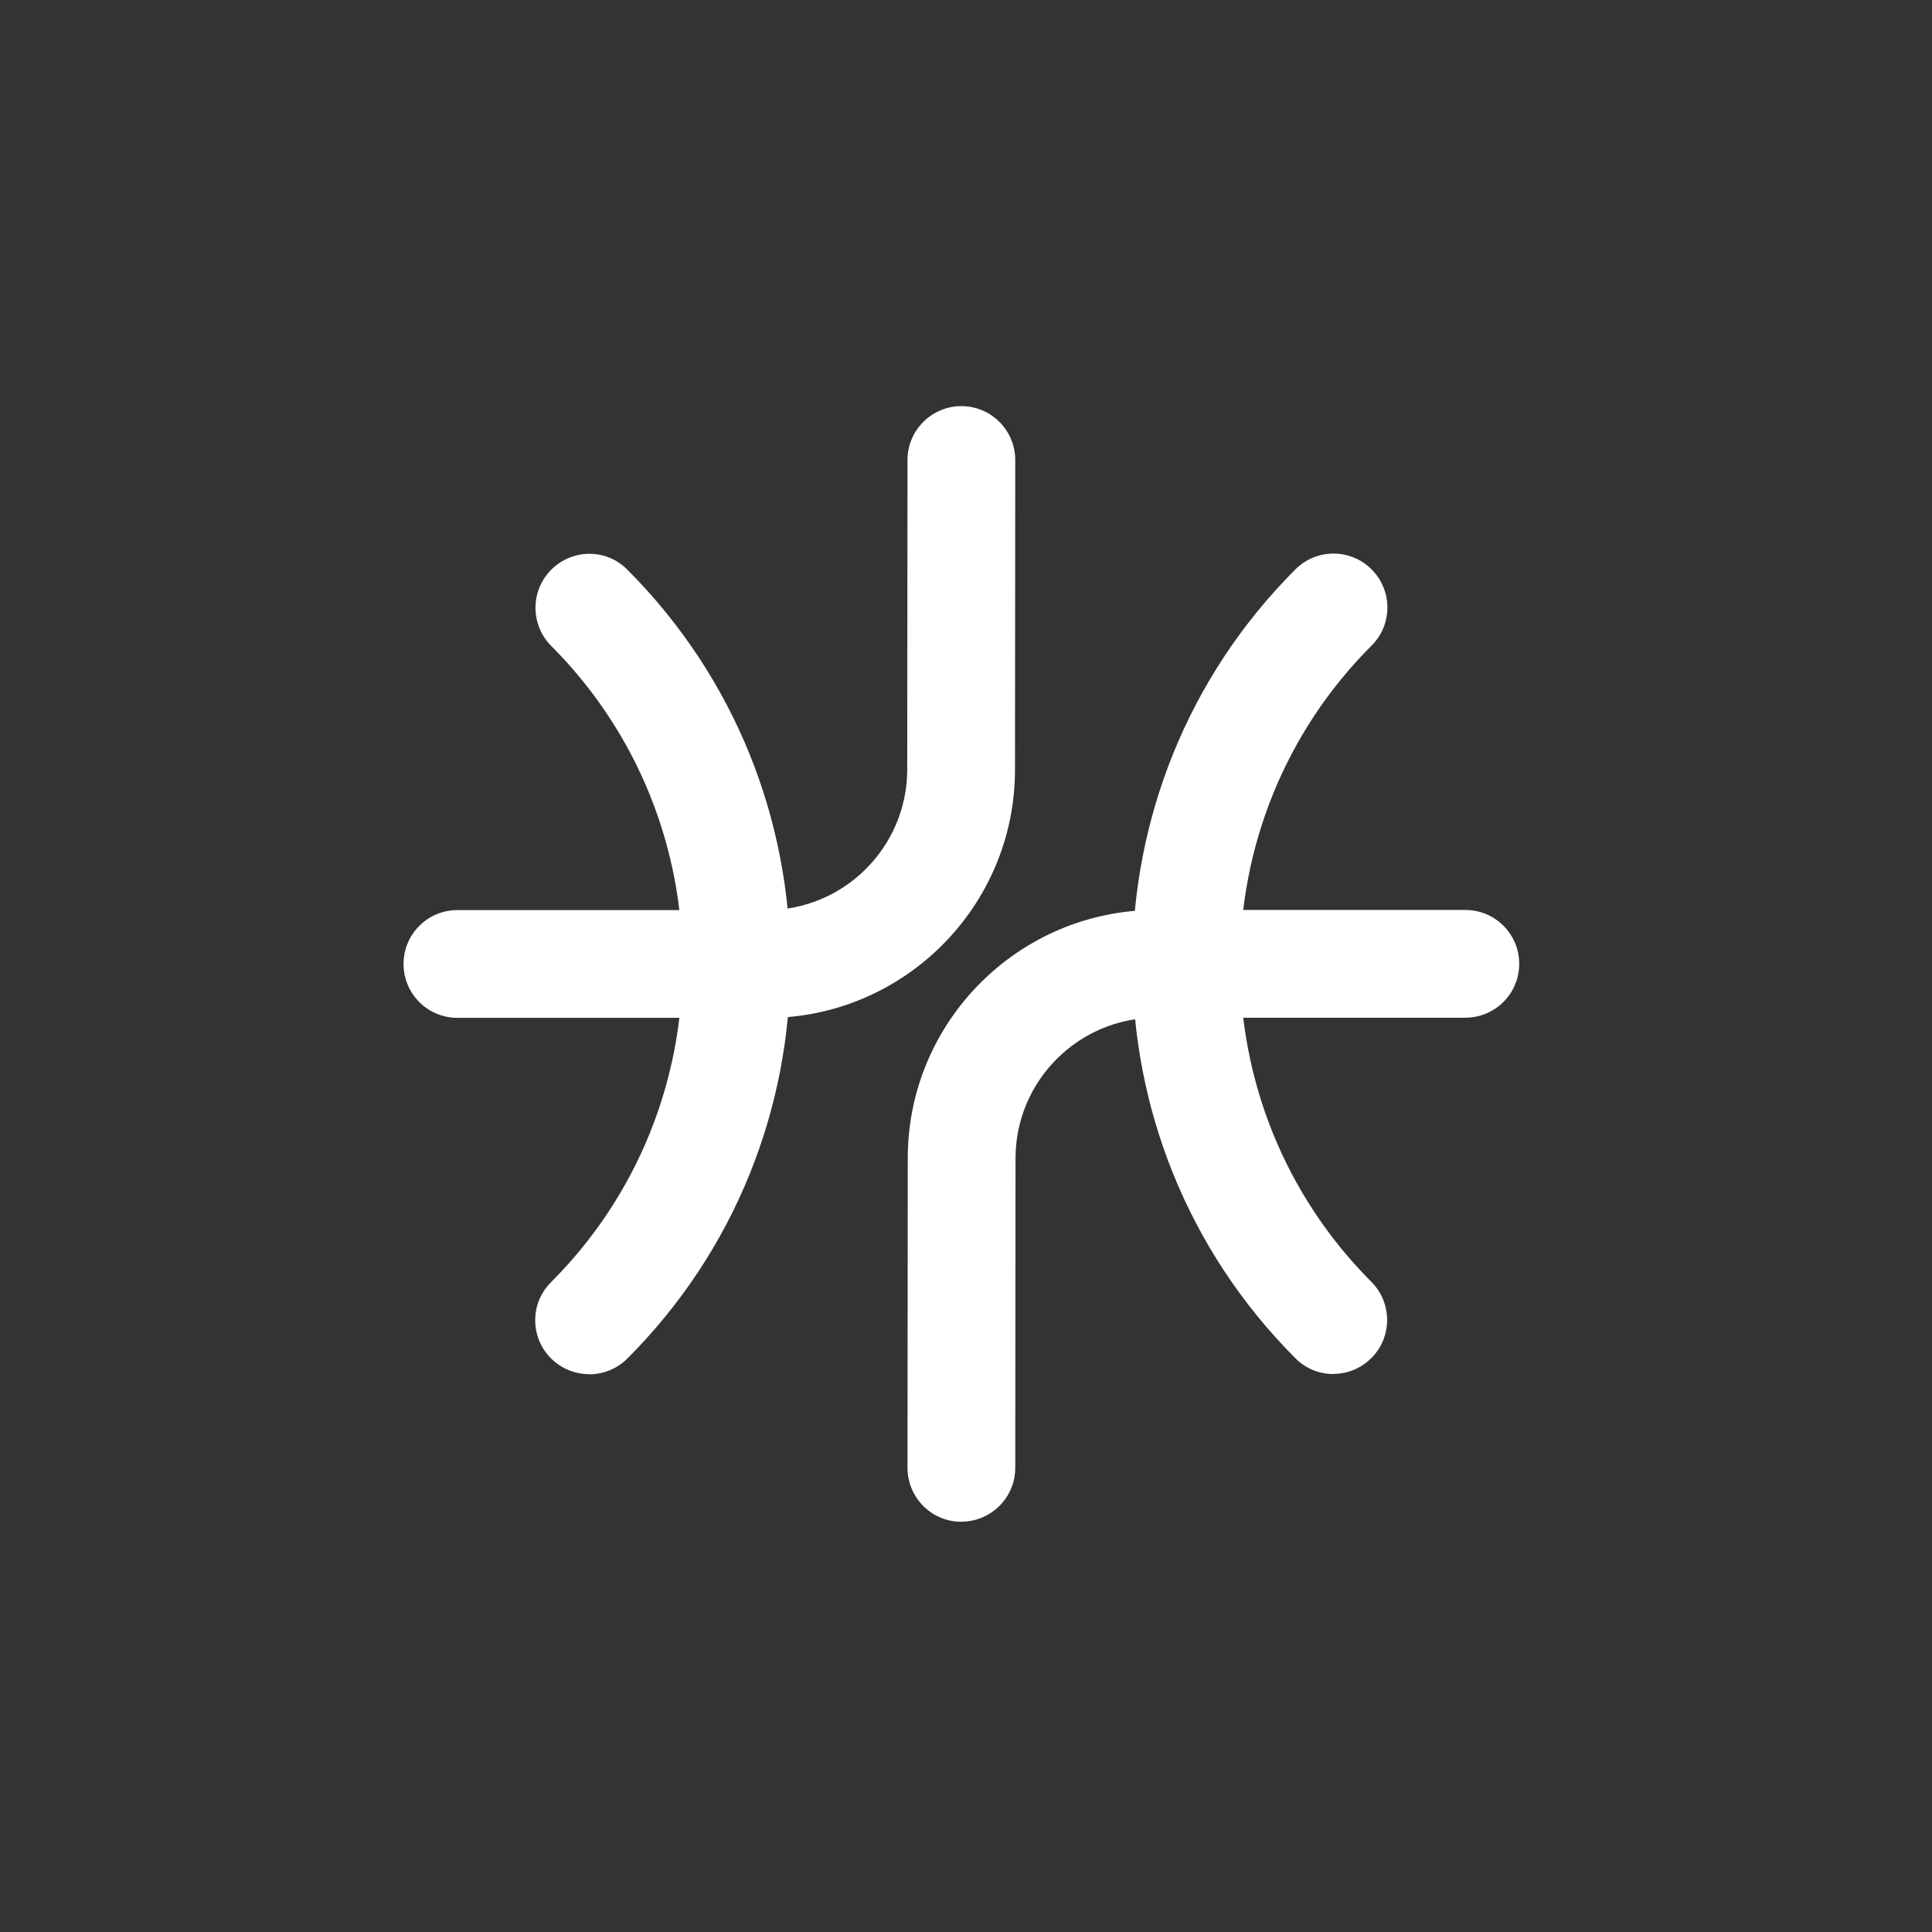
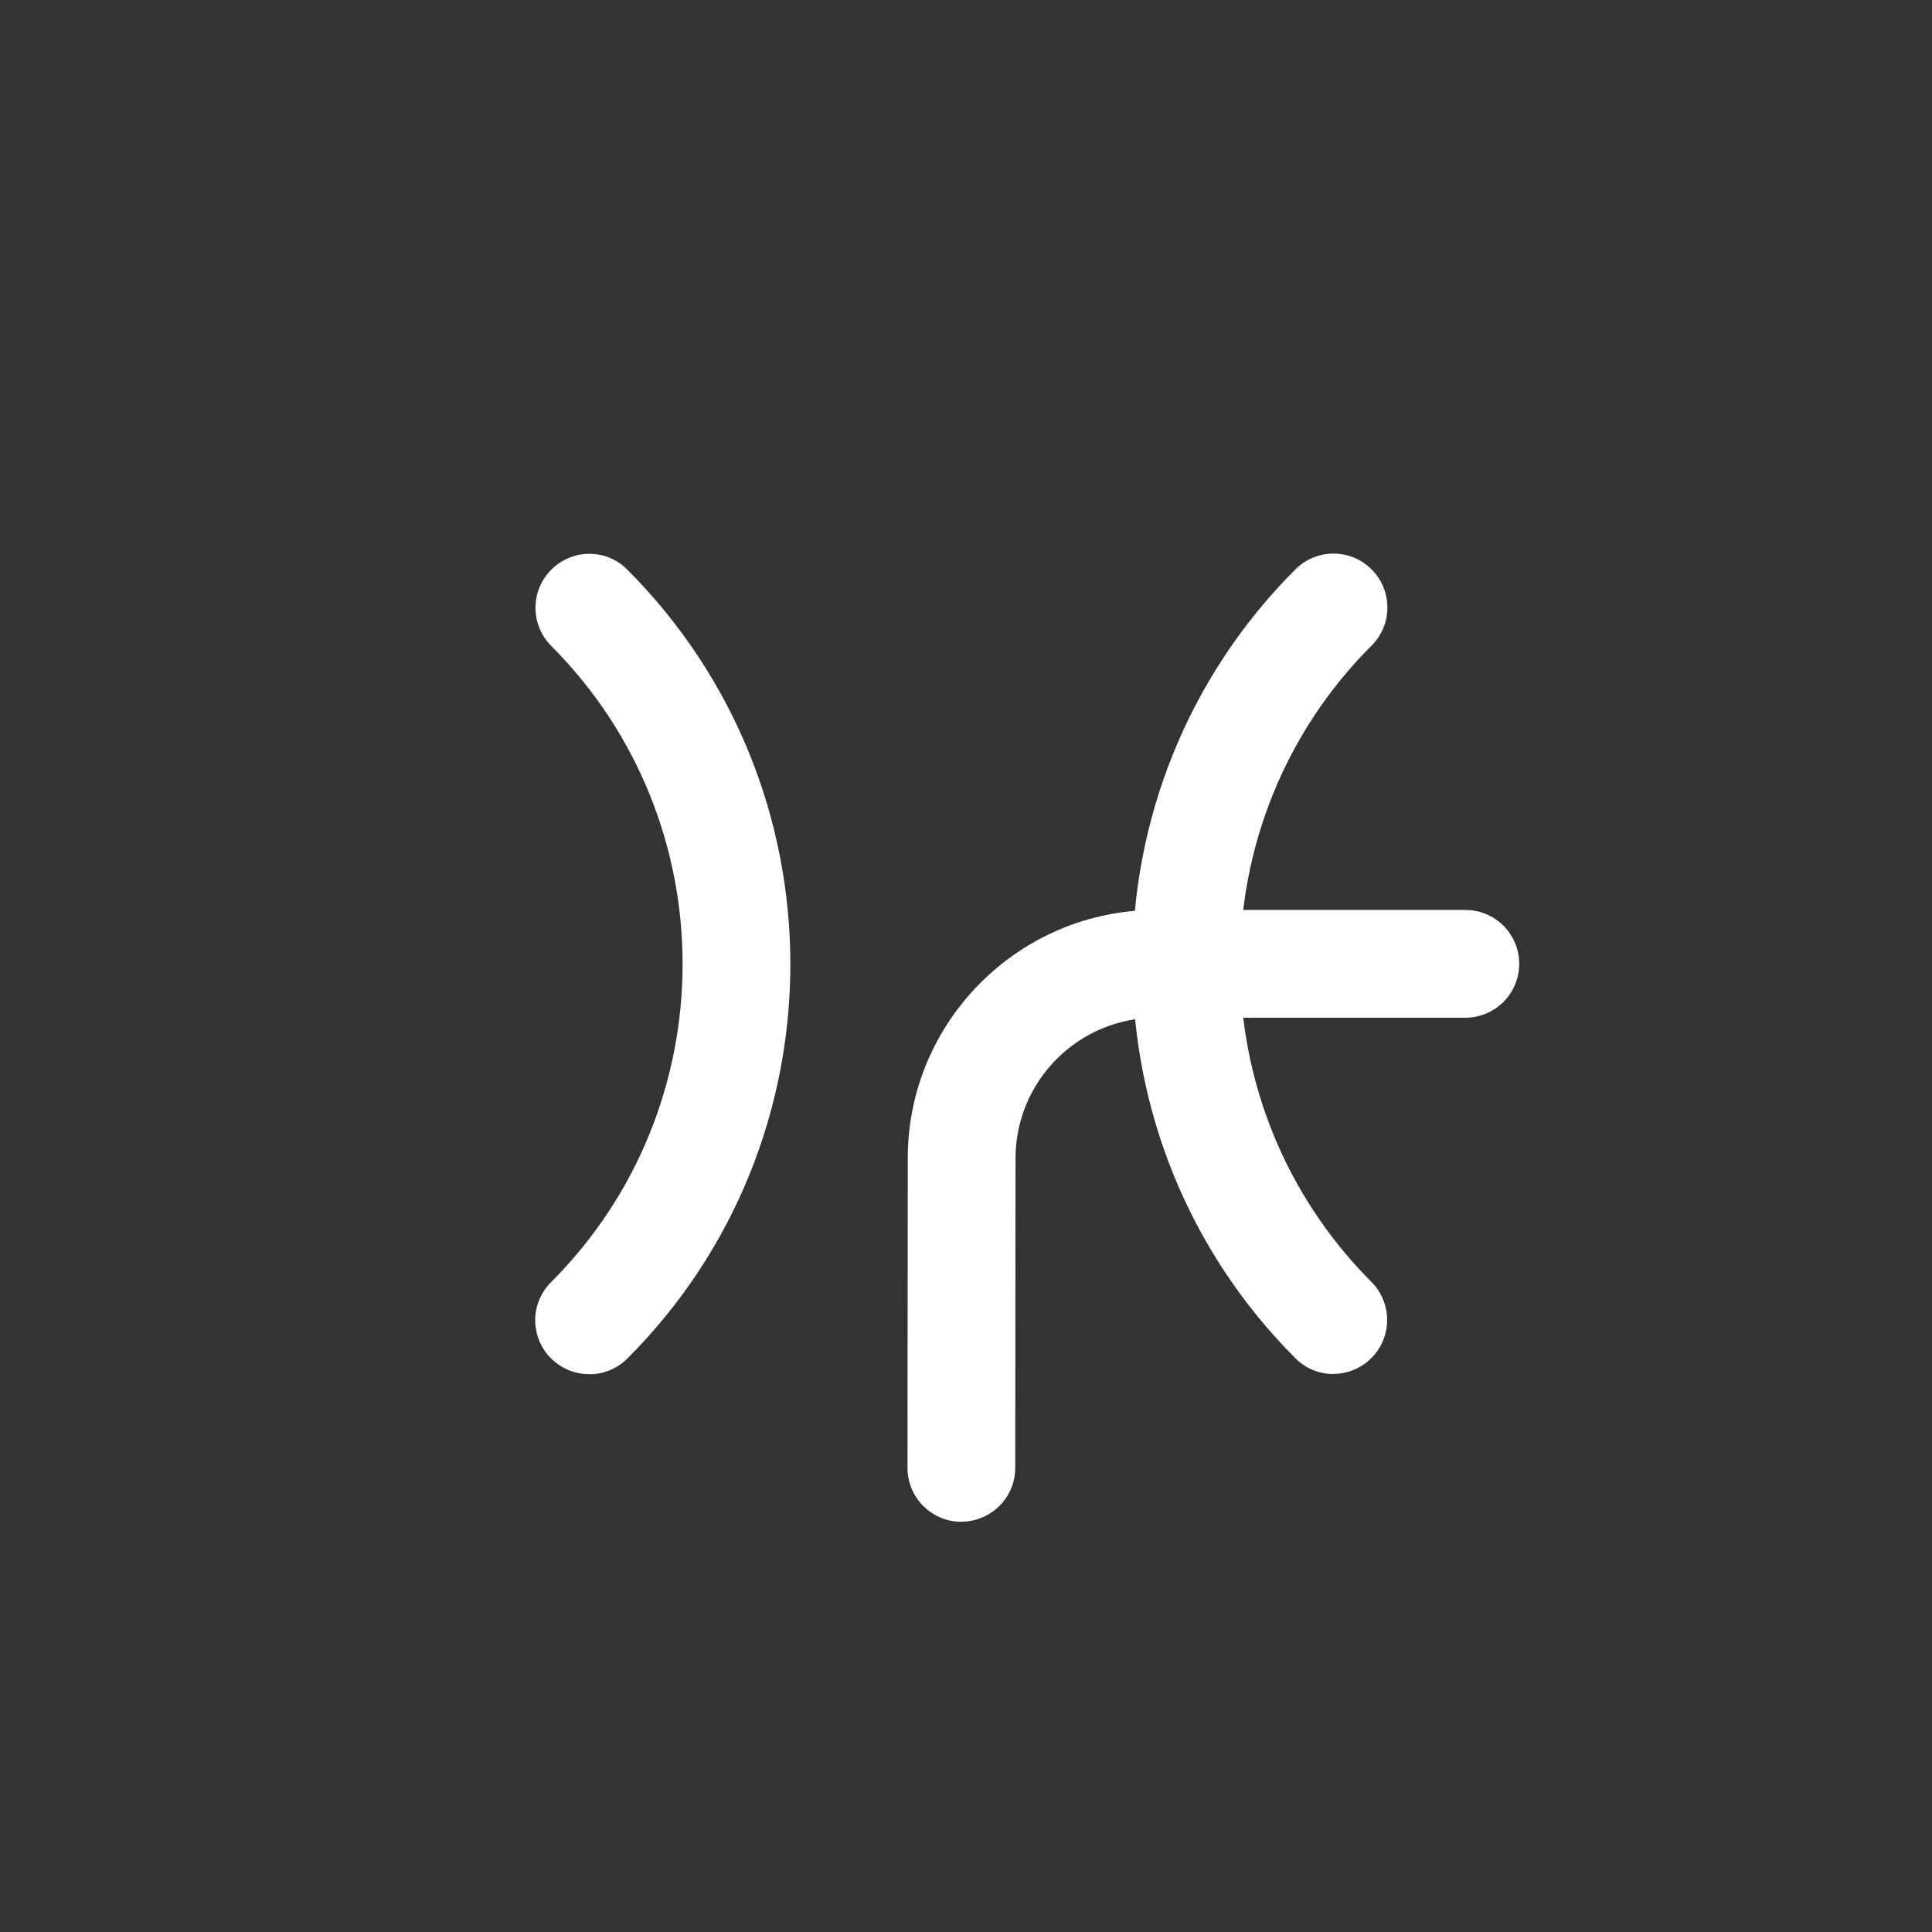
<svg xmlns="http://www.w3.org/2000/svg" id="Layer_2" viewBox="0 0 142 142">
  <rect x="0" y="0" width="142" height="142" fill="#333333" stroke="none" />
  <defs>
    <style>.cls-1{fill:#fff;}.cls-2{fill:none;}</style>
  </defs>
  <g id="Layer_1-2">
    <g>
      <path class="cls-1" d="M43.3,101c-1.01,0-2.03-.39-2.8-1.16-1.55-1.55-1.55-4.06,0-5.6,12.89-12.89,12.89-33.86,.02-46.76-1.55-1.55-1.55-4.07,0-5.61,1.55-1.55,4.05-1.56,5.59,0,15.98,16.01,15.97,42.01,0,57.98-.77,.77-1.79,1.16-2.8,1.16Z" />
      <path class="cls-1" d="M98,100.99c-1.01,0-2.02-.38-2.79-1.16-15.98-16.01-15.97-42.01,0-57.98,1.55-1.55,4.06-1.55,5.6,0,1.55,1.55,1.55,4.06,0,5.6-12.89,12.89-12.89,33.86-.02,46.76,1.55,1.55,1.55,4.07,0,5.61-.78,.78-1.79,1.16-2.81,1.16Z" />
-       <path class="cls-1" d="M56.35,74.81h-22.73c-2.19,0-3.96-1.77-3.96-3.96s1.77-3.96,3.96-3.96h22.73c5.69,0,10.32-4.63,10.33-10.32l.02-22.76c0-2.19,1.78-3.96,3.96-3.96h0c2.19,0,3.96,1.78,3.96,3.97l-.02,22.76c0,10.06-8.2,18.24-18.25,18.24Z" />
      <path class="cls-1" d="M70.66,111.85h0c-2.19,0-3.96-1.78-3.96-3.97l.02-22.76c0-10.06,8.2-18.24,18.25-18.24h22.73c2.19,0,3.96,1.77,3.96,3.96s-1.77,3.96-3.96,3.96h-22.73c-5.69,0-10.32,4.63-10.33,10.32l-.02,22.76c0,2.19-1.78,3.96-3.96,3.96Z" />
    </g>
    <rect class="cls-2" width="142" height="142" />
  </g>
</svg>